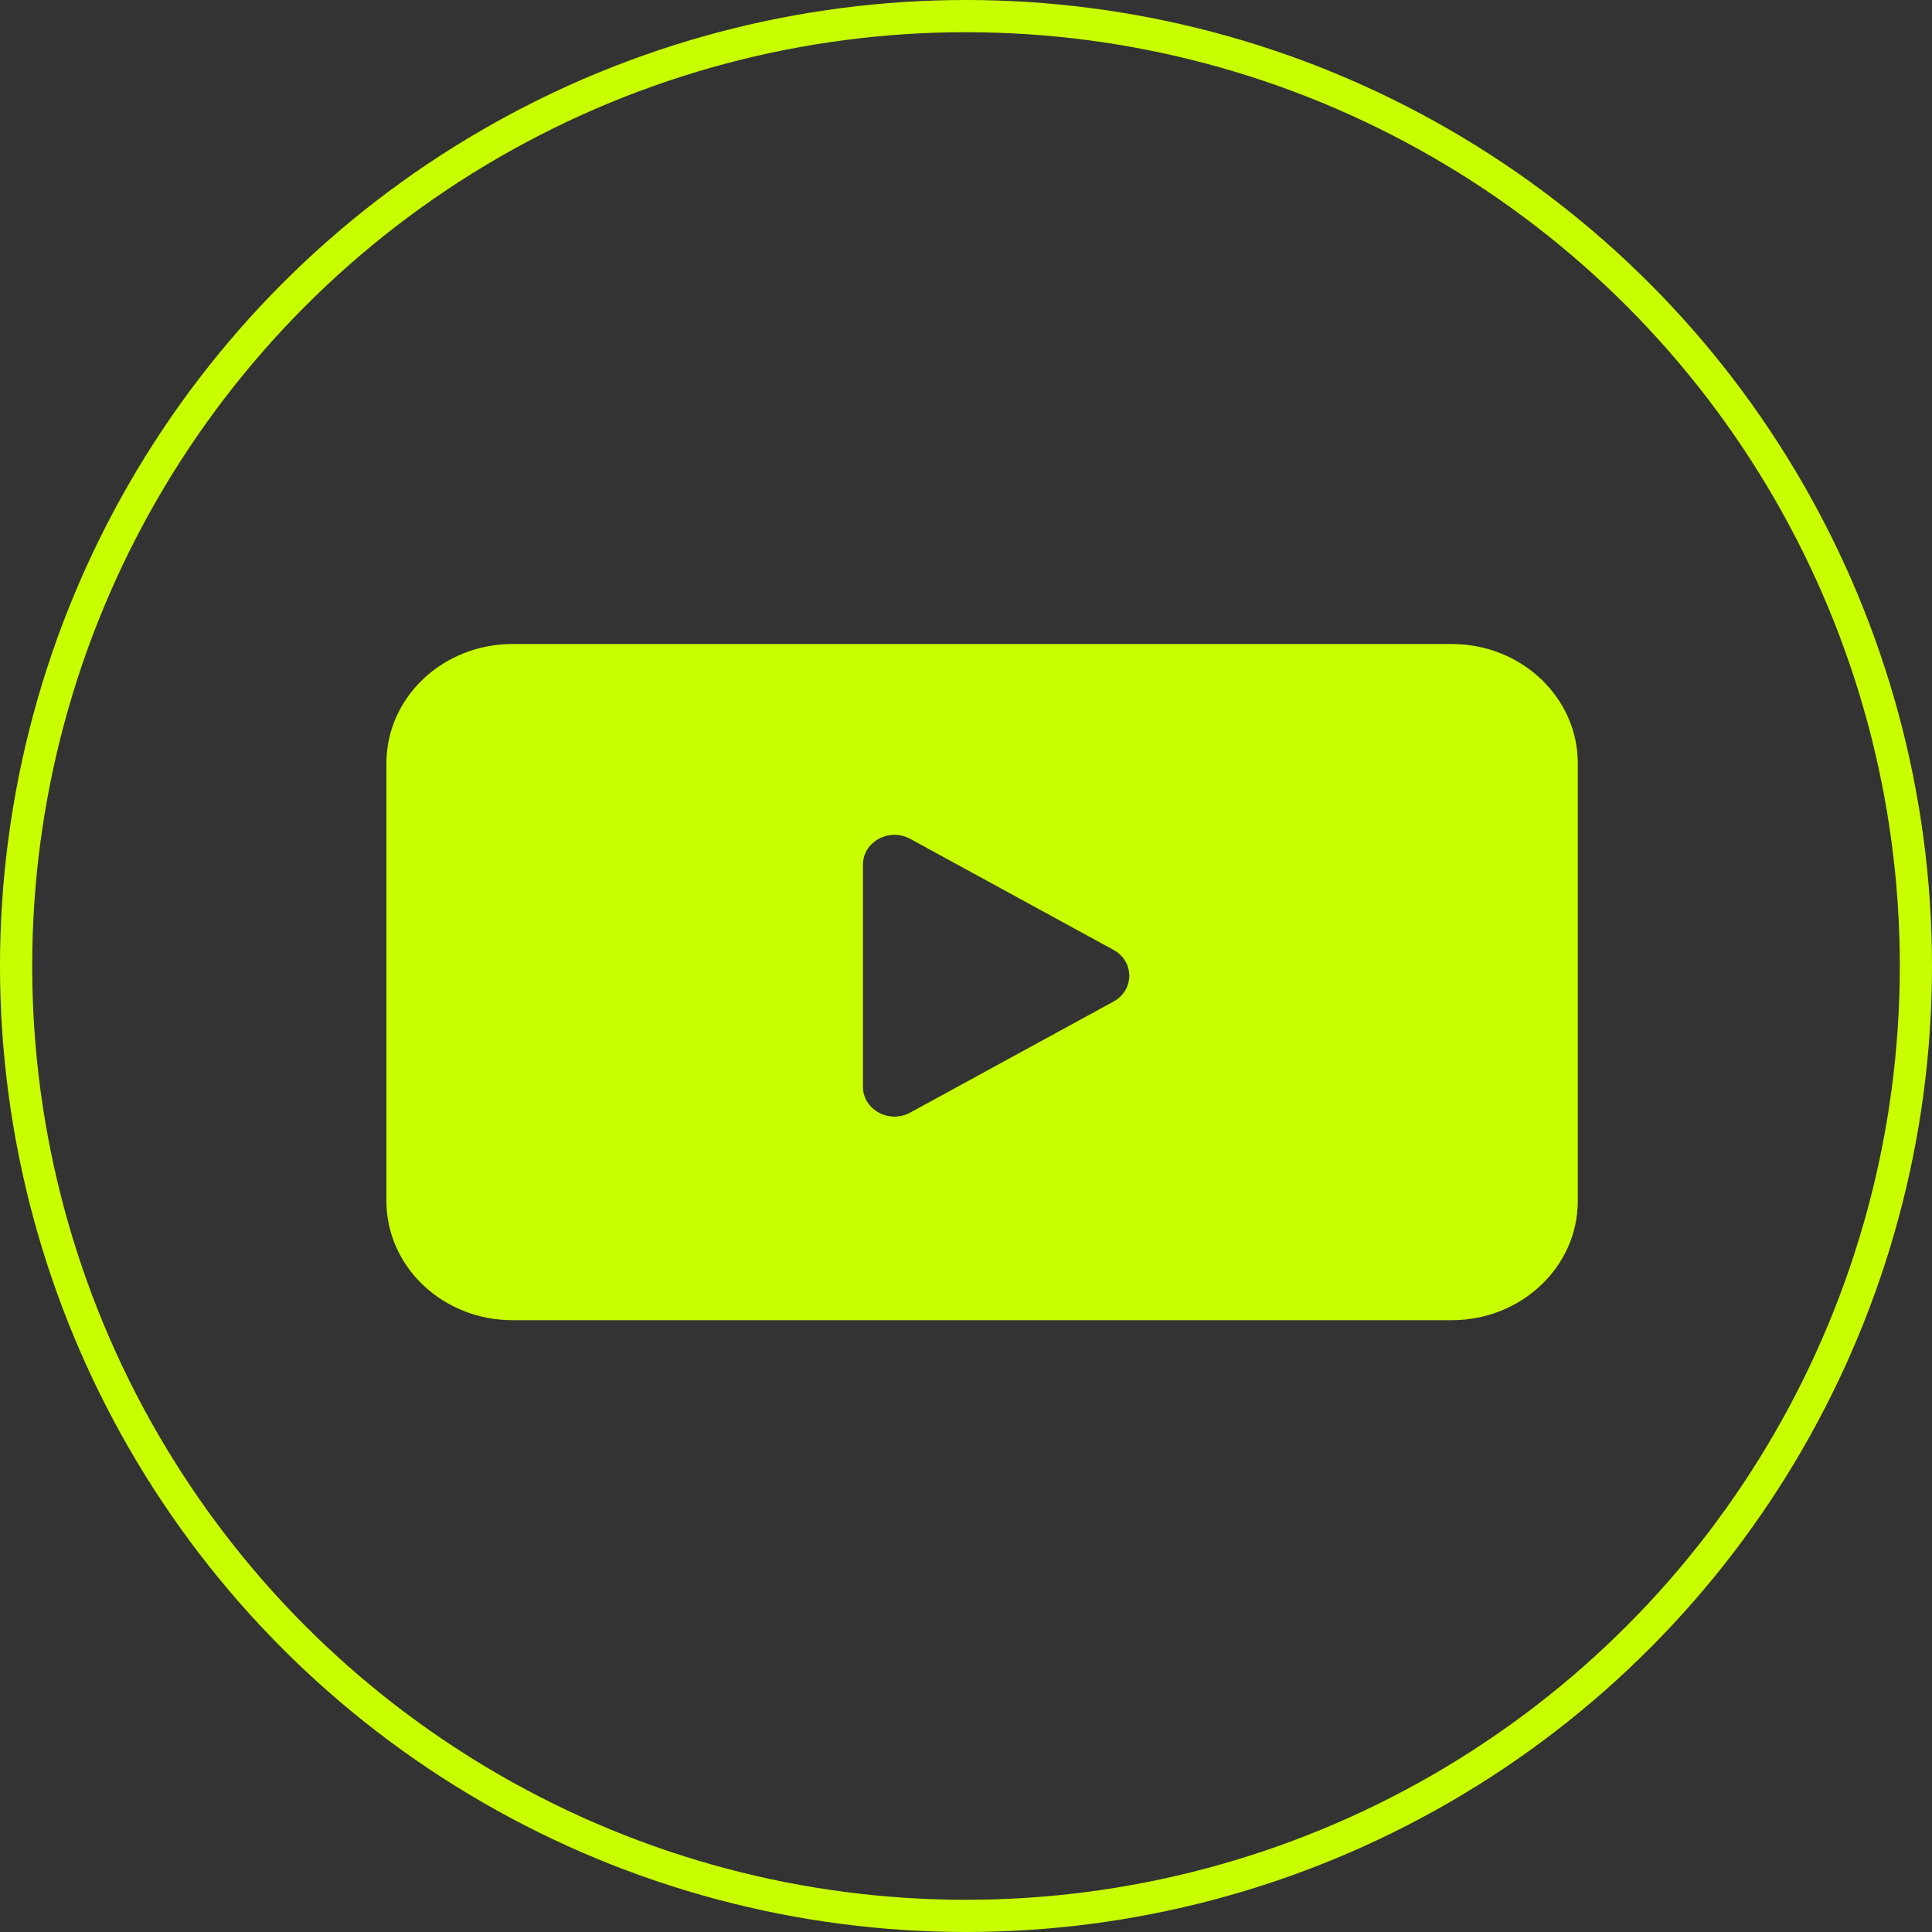
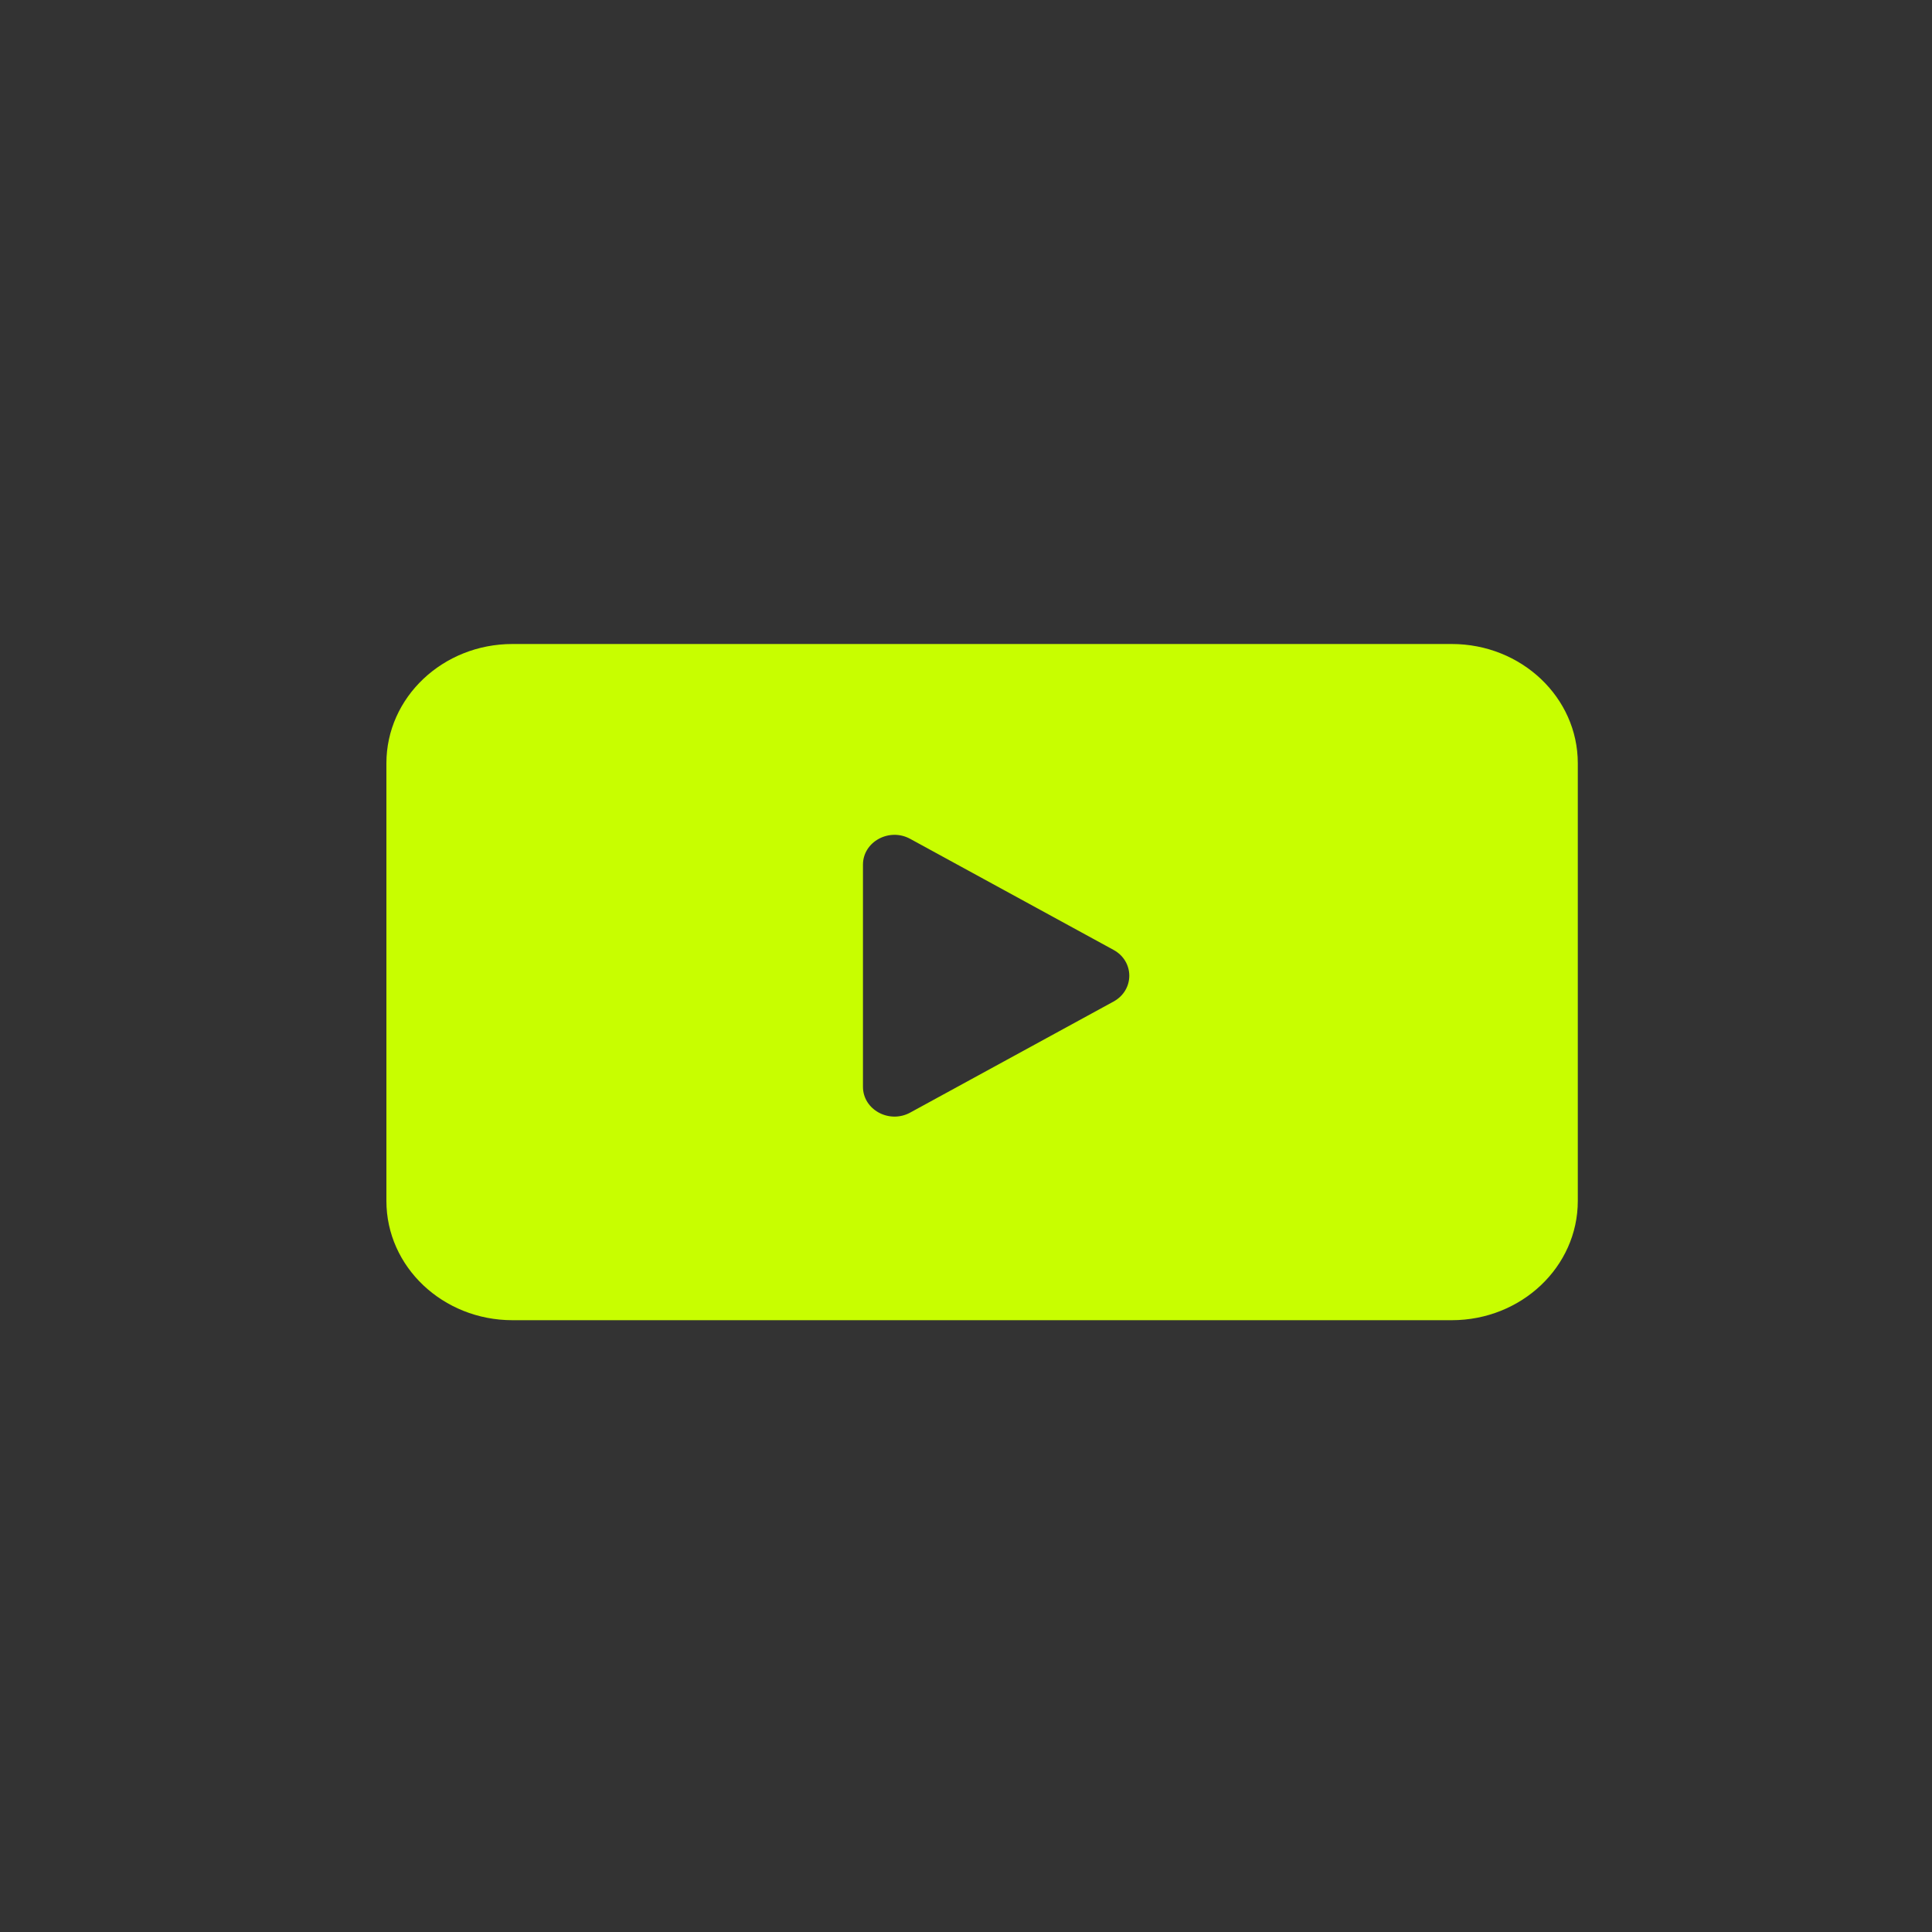
<svg xmlns="http://www.w3.org/2000/svg" width="60" height="60" viewBox="0 0 60 60" fill="none">
  <rect x="0" y="0" width="60" height="60" fill="#333333" stroke="none" />
-   <circle cx="30" cy="30" r="29.5" stroke="#C8FE00" />
  <path fill-rule="evenodd" clip-rule="evenodd" d="M15.915 20C13.753 20 12 21.658 12 23.704V37.296C12 39.342 13.753 41 15.915 41H45.085C47.247 41 49 39.342 49 37.296V23.704C49 21.658 47.247 20 45.085 20H15.915ZM34.582 31.104C35.234 30.747 35.234 29.856 34.582 29.5L28.268 26.052C27.616 25.695 26.8 26.141 26.8 26.854V33.75C26.8 34.463 27.616 34.908 28.268 34.552L34.582 31.104Z" fill="#C8FE00" />
</svg>